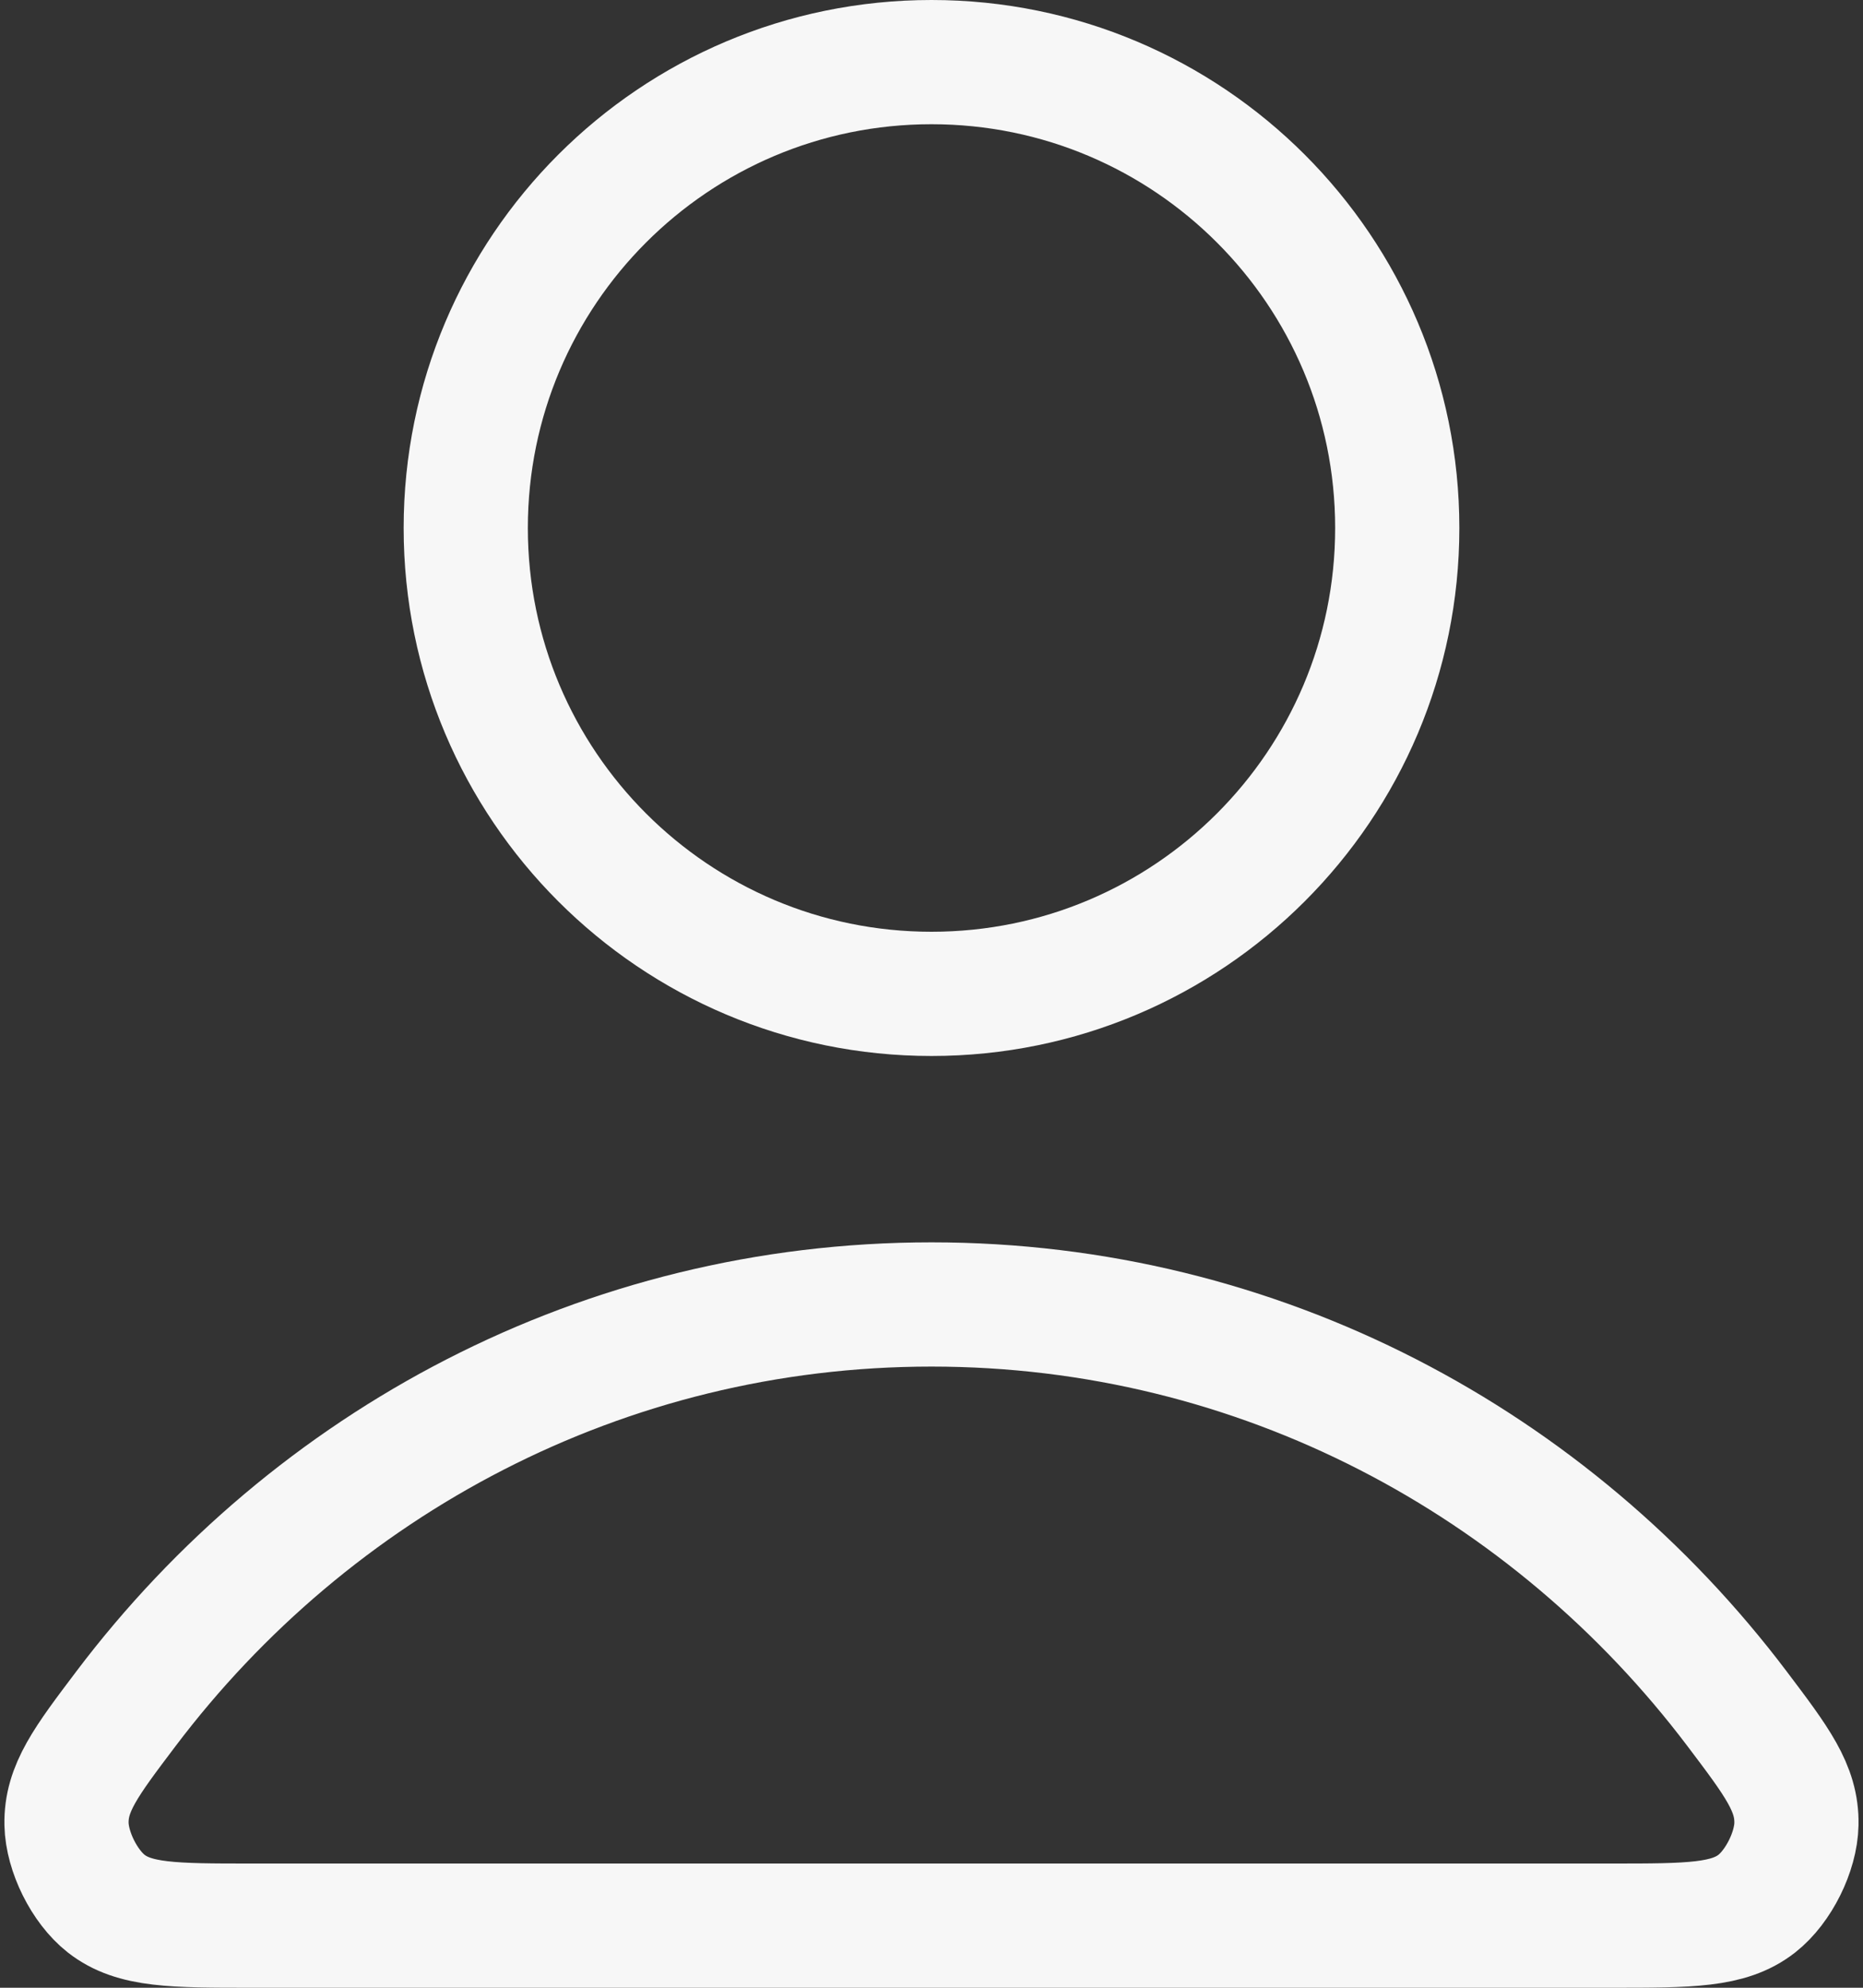
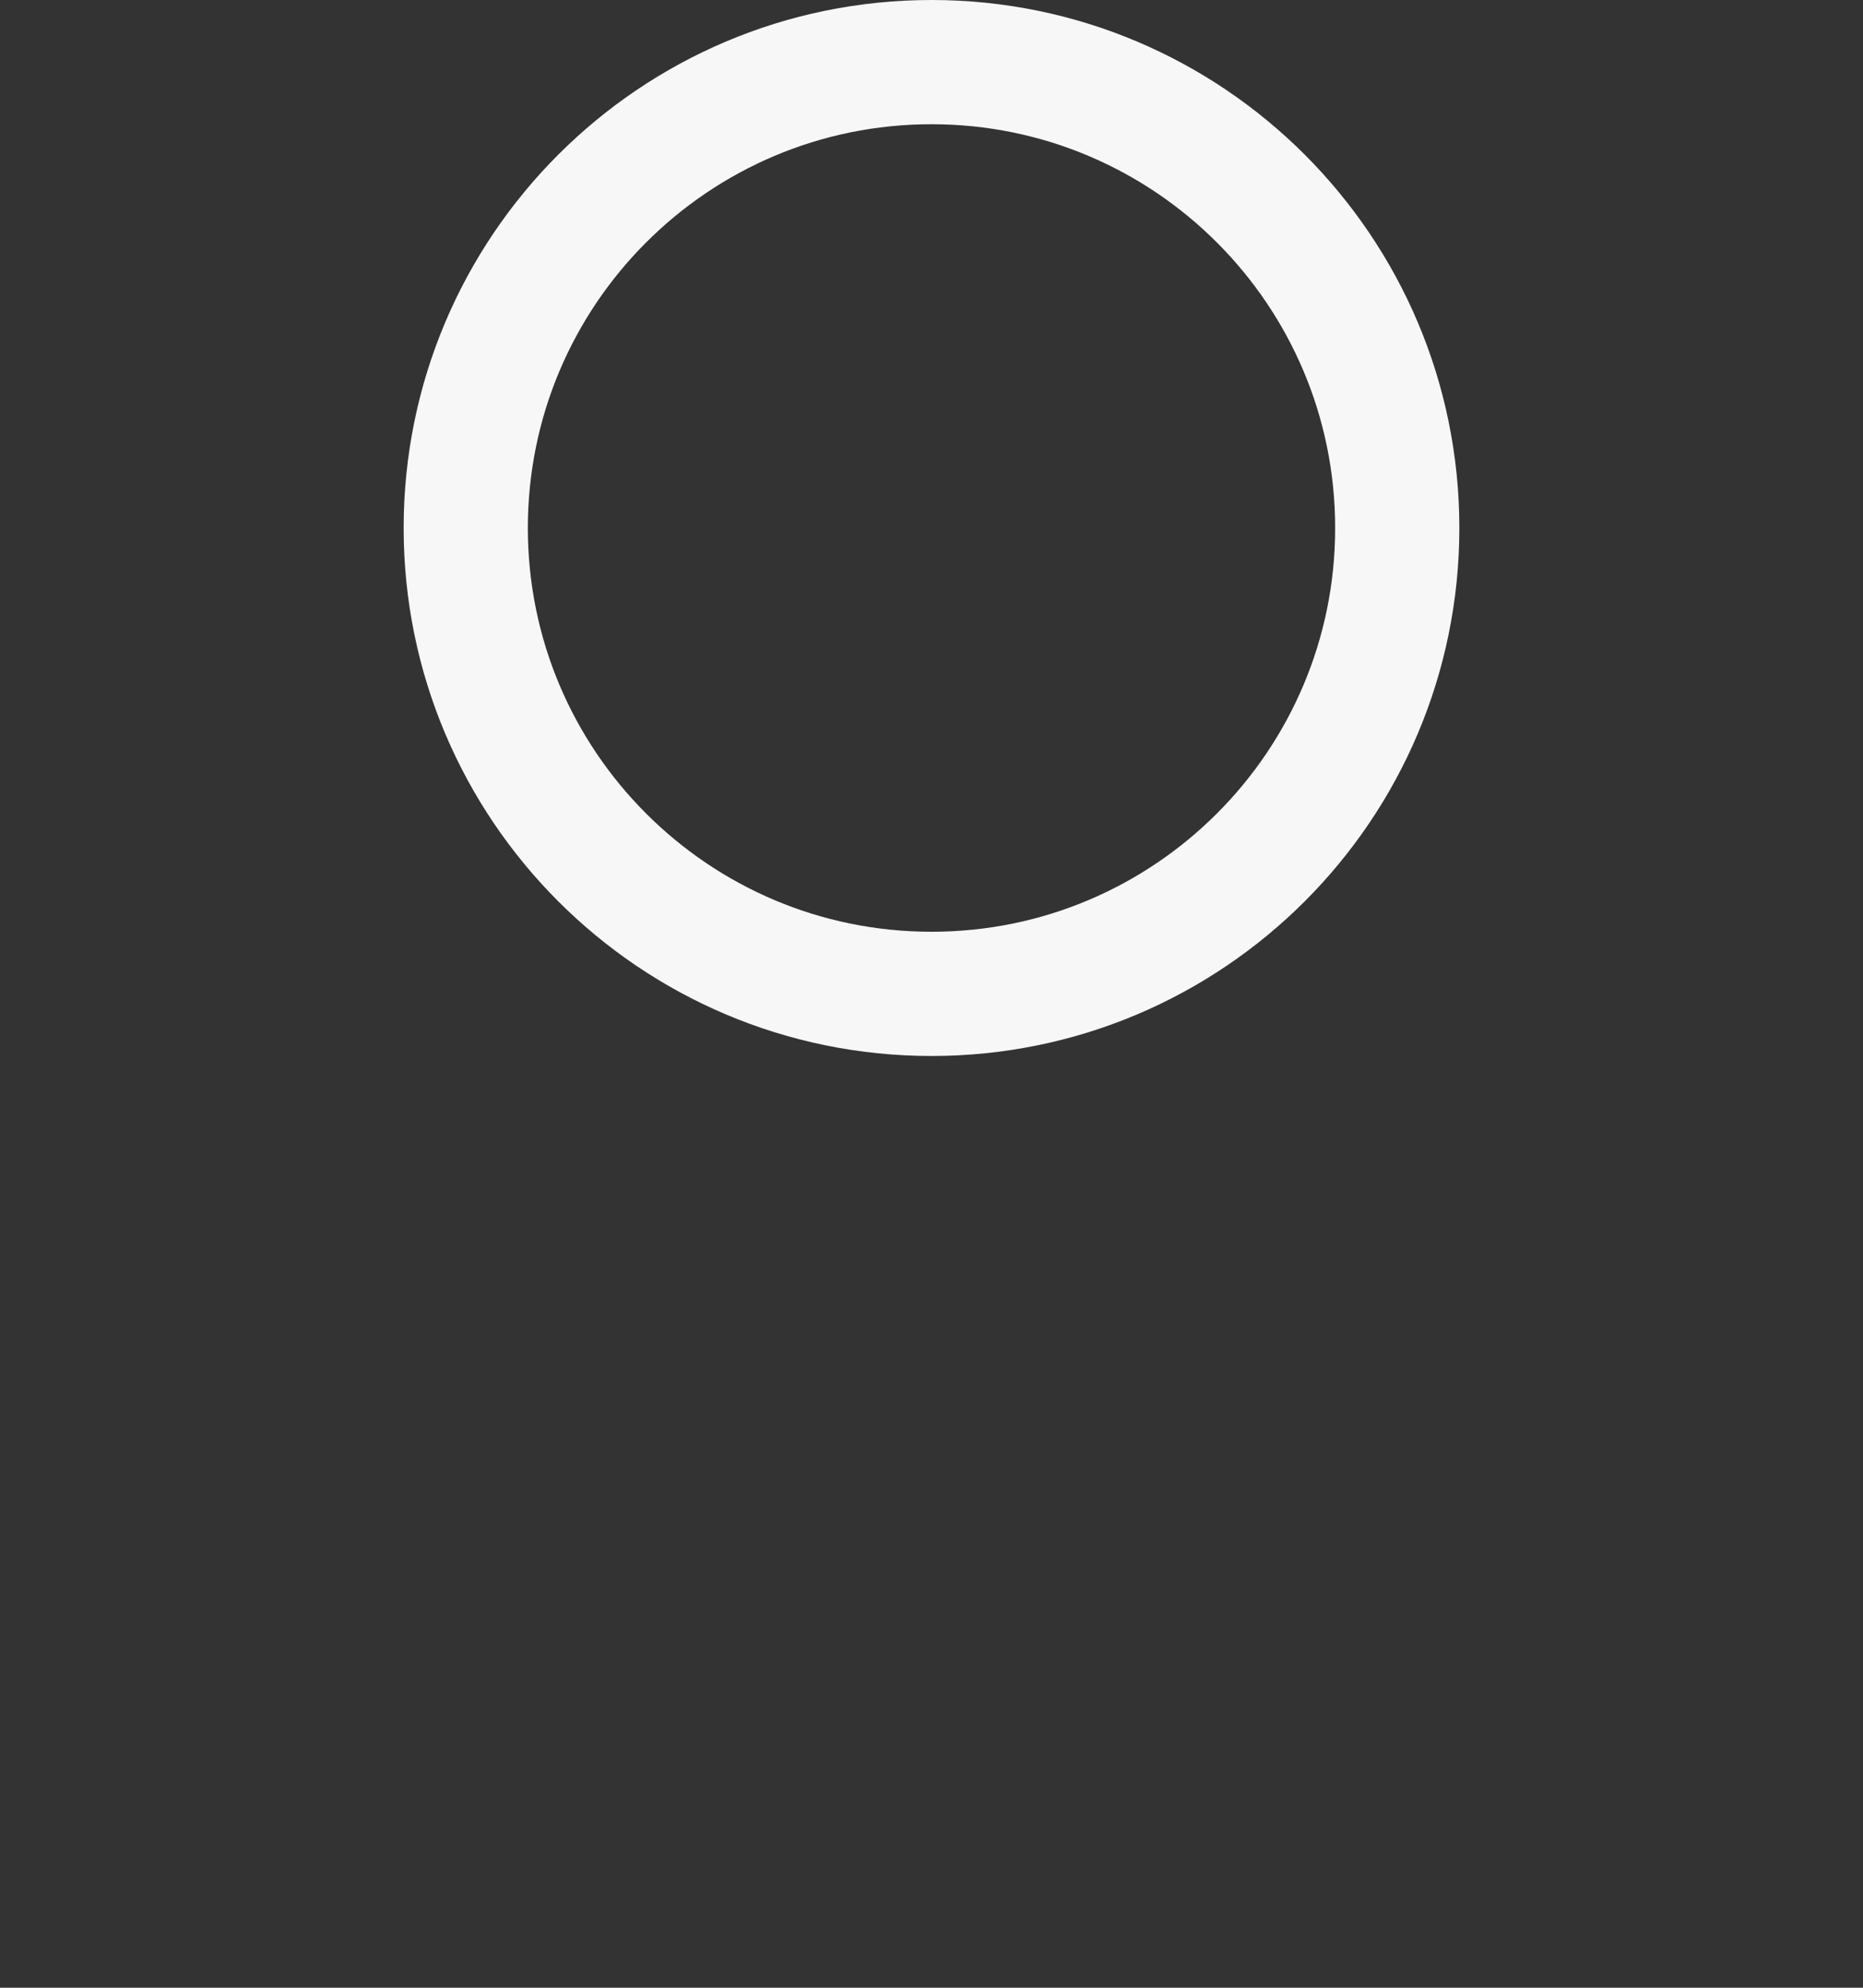
<svg xmlns="http://www.w3.org/2000/svg" width="30" height="32" viewBox="0 0 30 32" fill="none">
  <rect x="0" y="0" width="30" height="32" fill="#333333" stroke="none" />
-   <path d="M15 21C9.716 21 5.018 23.551 2.027 27.51C1.383 28.362 1.061 28.788 1.071 29.364C1.08 29.809 1.359 30.37 1.709 30.645C2.162 31 2.79 31 4.045 31H25.955C27.21 31 27.838 31 28.291 30.645C28.641 30.37 28.92 29.809 28.928 29.364C28.939 28.788 28.617 28.362 27.973 27.51C24.982 23.551 20.283 21 15 21Z" stroke="#F7F7F7" stroke-width="2" stroke-linecap="round" stroke-linejoin="round" />
  <path d="M15 16C19.142 16 22.5 12.642 22.5 8.5C22.5 4.358 19.142 1 15 1C10.858 1 7.5 4.358 7.5 8.5C7.5 12.642 10.858 16 15 16Z" stroke="#F7F7F7" stroke-width="2" stroke-linecap="round" stroke-linejoin="round" />
</svg>